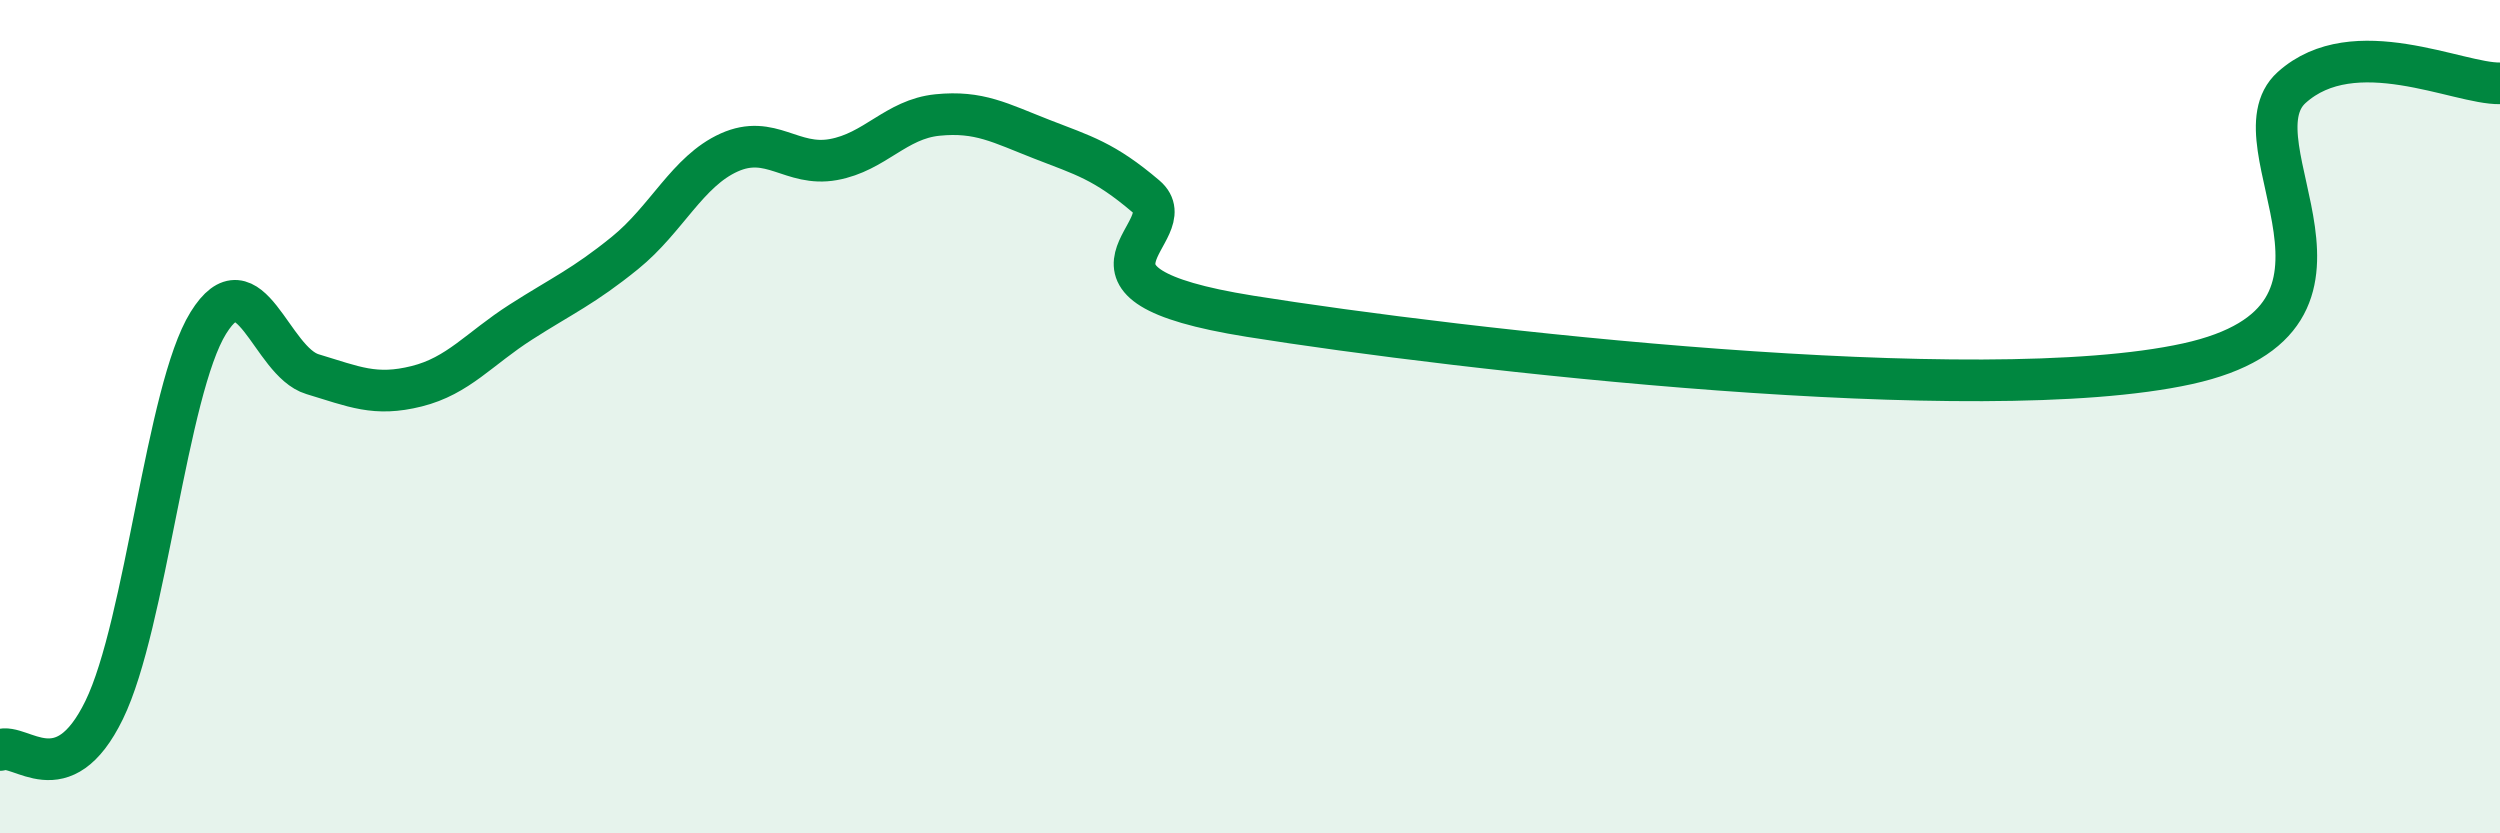
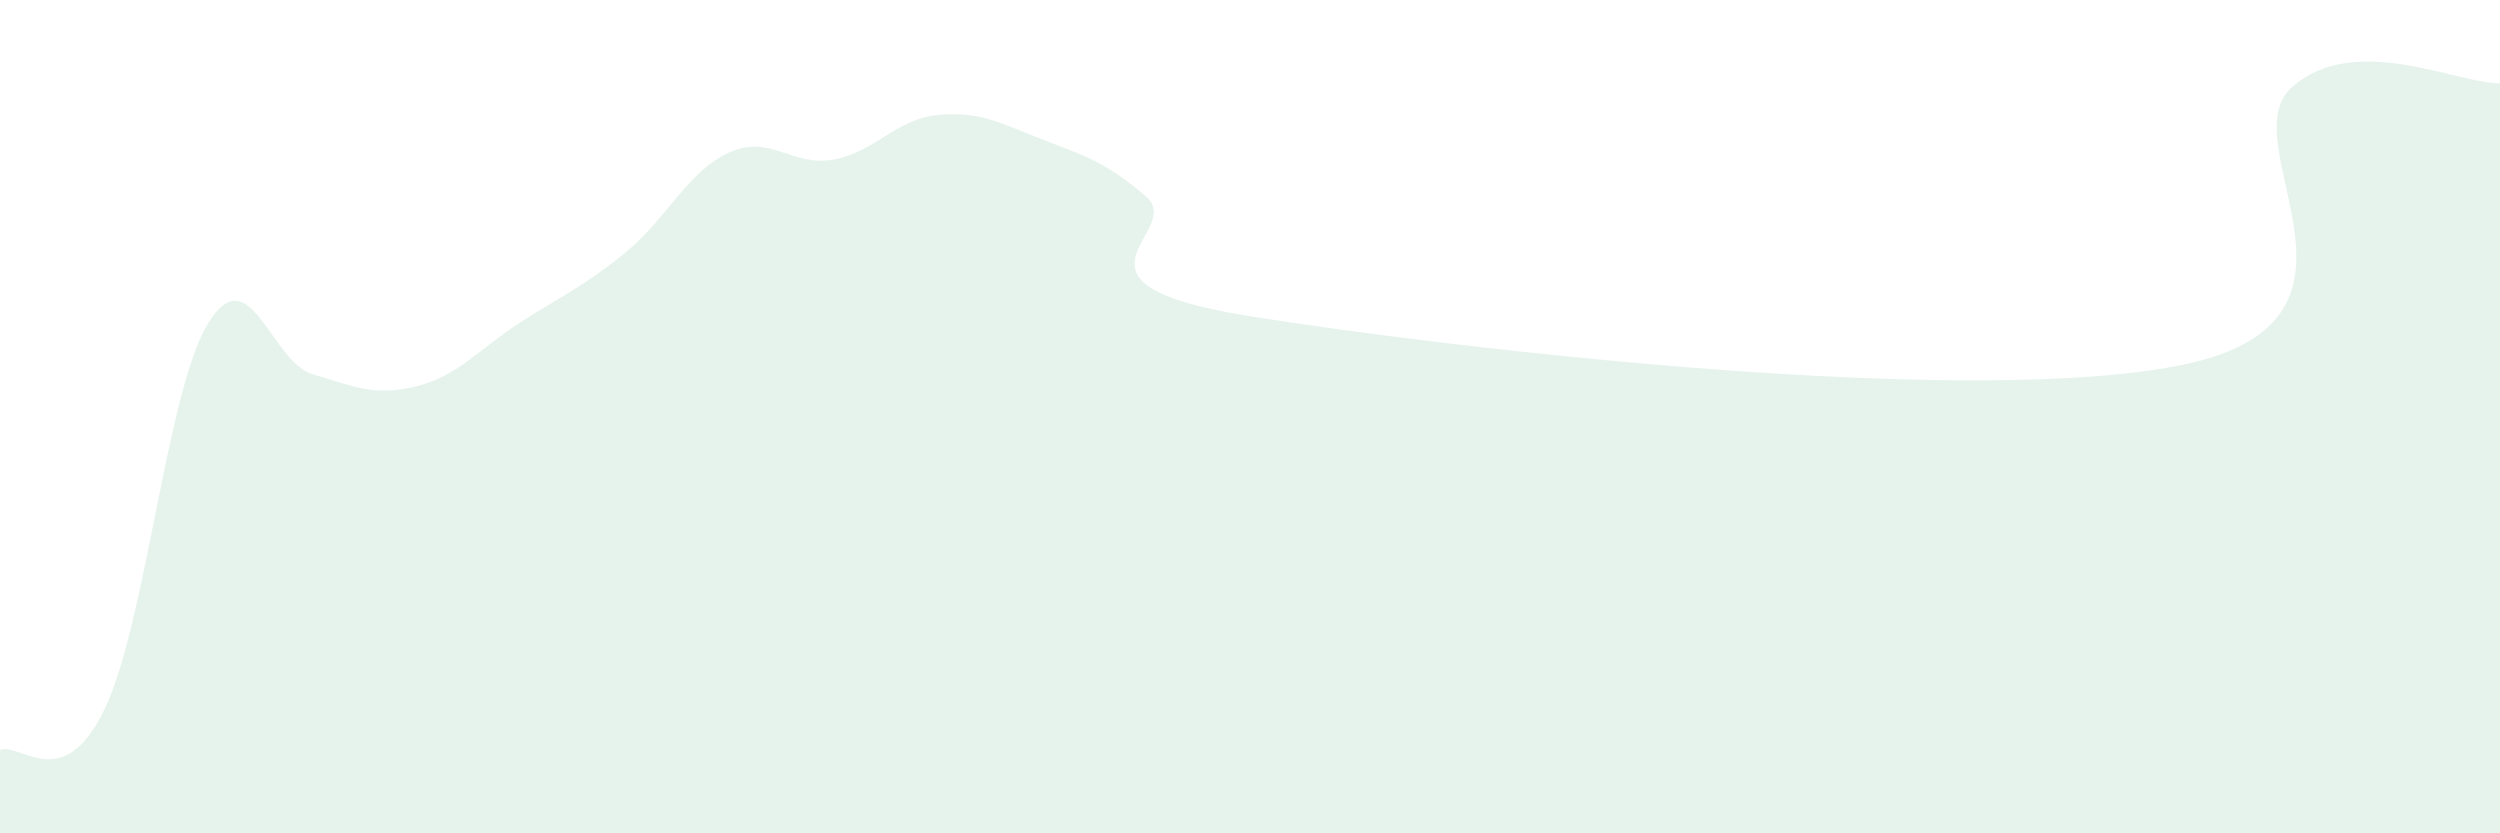
<svg xmlns="http://www.w3.org/2000/svg" width="60" height="20" viewBox="0 0 60 20">
  <path d="M 0,18 C 0.5,17.81 1.5,19.09 2.5,17.04 C 3.5,14.99 4,9.36 5,7.75 C 6,6.14 6.5,8.68 7.5,8.98 C 8.5,9.28 9,9.52 10,9.27 C 11,9.02 11.5,8.37 12.5,7.73 C 13.5,7.09 14,6.88 15,6.07 C 16,5.26 16.5,4.11 17.5,3.66 C 18.5,3.21 19,4.01 20,3.83 C 21,3.65 21.5,2.86 22.5,2.76 C 23.5,2.66 24,2.95 25,3.34 C 26,3.73 26.5,3.86 27.5,4.71 C 28.5,5.56 25,6.79 30,7.59 C 35,8.39 47.5,9.83 52.5,8.73 C 57.5,7.63 53.5,3.45 55,2.1 C 56.5,0.75 59,2.02 60,2L60 20L0 20Z" fill="#008740" opacity="0.1" stroke-linecap="round" stroke-linejoin="round" />
-   <path d="M 0,18 C 0.5,17.81 1.5,19.09 2.5,17.04 C 3.5,14.99 4,9.36 5,7.75 C 6,6.14 6.5,8.68 7.5,8.98 C 8.5,9.28 9,9.52 10,9.27 C 11,9.02 11.5,8.37 12.5,7.73 C 13.5,7.09 14,6.88 15,6.07 C 16,5.26 16.5,4.11 17.5,3.66 C 18.5,3.21 19,4.01 20,3.83 C 21,3.65 21.5,2.86 22.5,2.76 C 23.5,2.66 24,2.95 25,3.34 C 26,3.73 26.5,3.86 27.5,4.71 C 28.5,5.56 25,6.79 30,7.59 C 35,8.39 47.5,9.83 52.5,8.73 C 57.5,7.63 53.5,3.45 55,2.1 C 56.5,0.75 59,2.02 60,2" stroke="#008740" stroke-width="1" fill="none" stroke-linecap="round" stroke-linejoin="round" />
</svg>